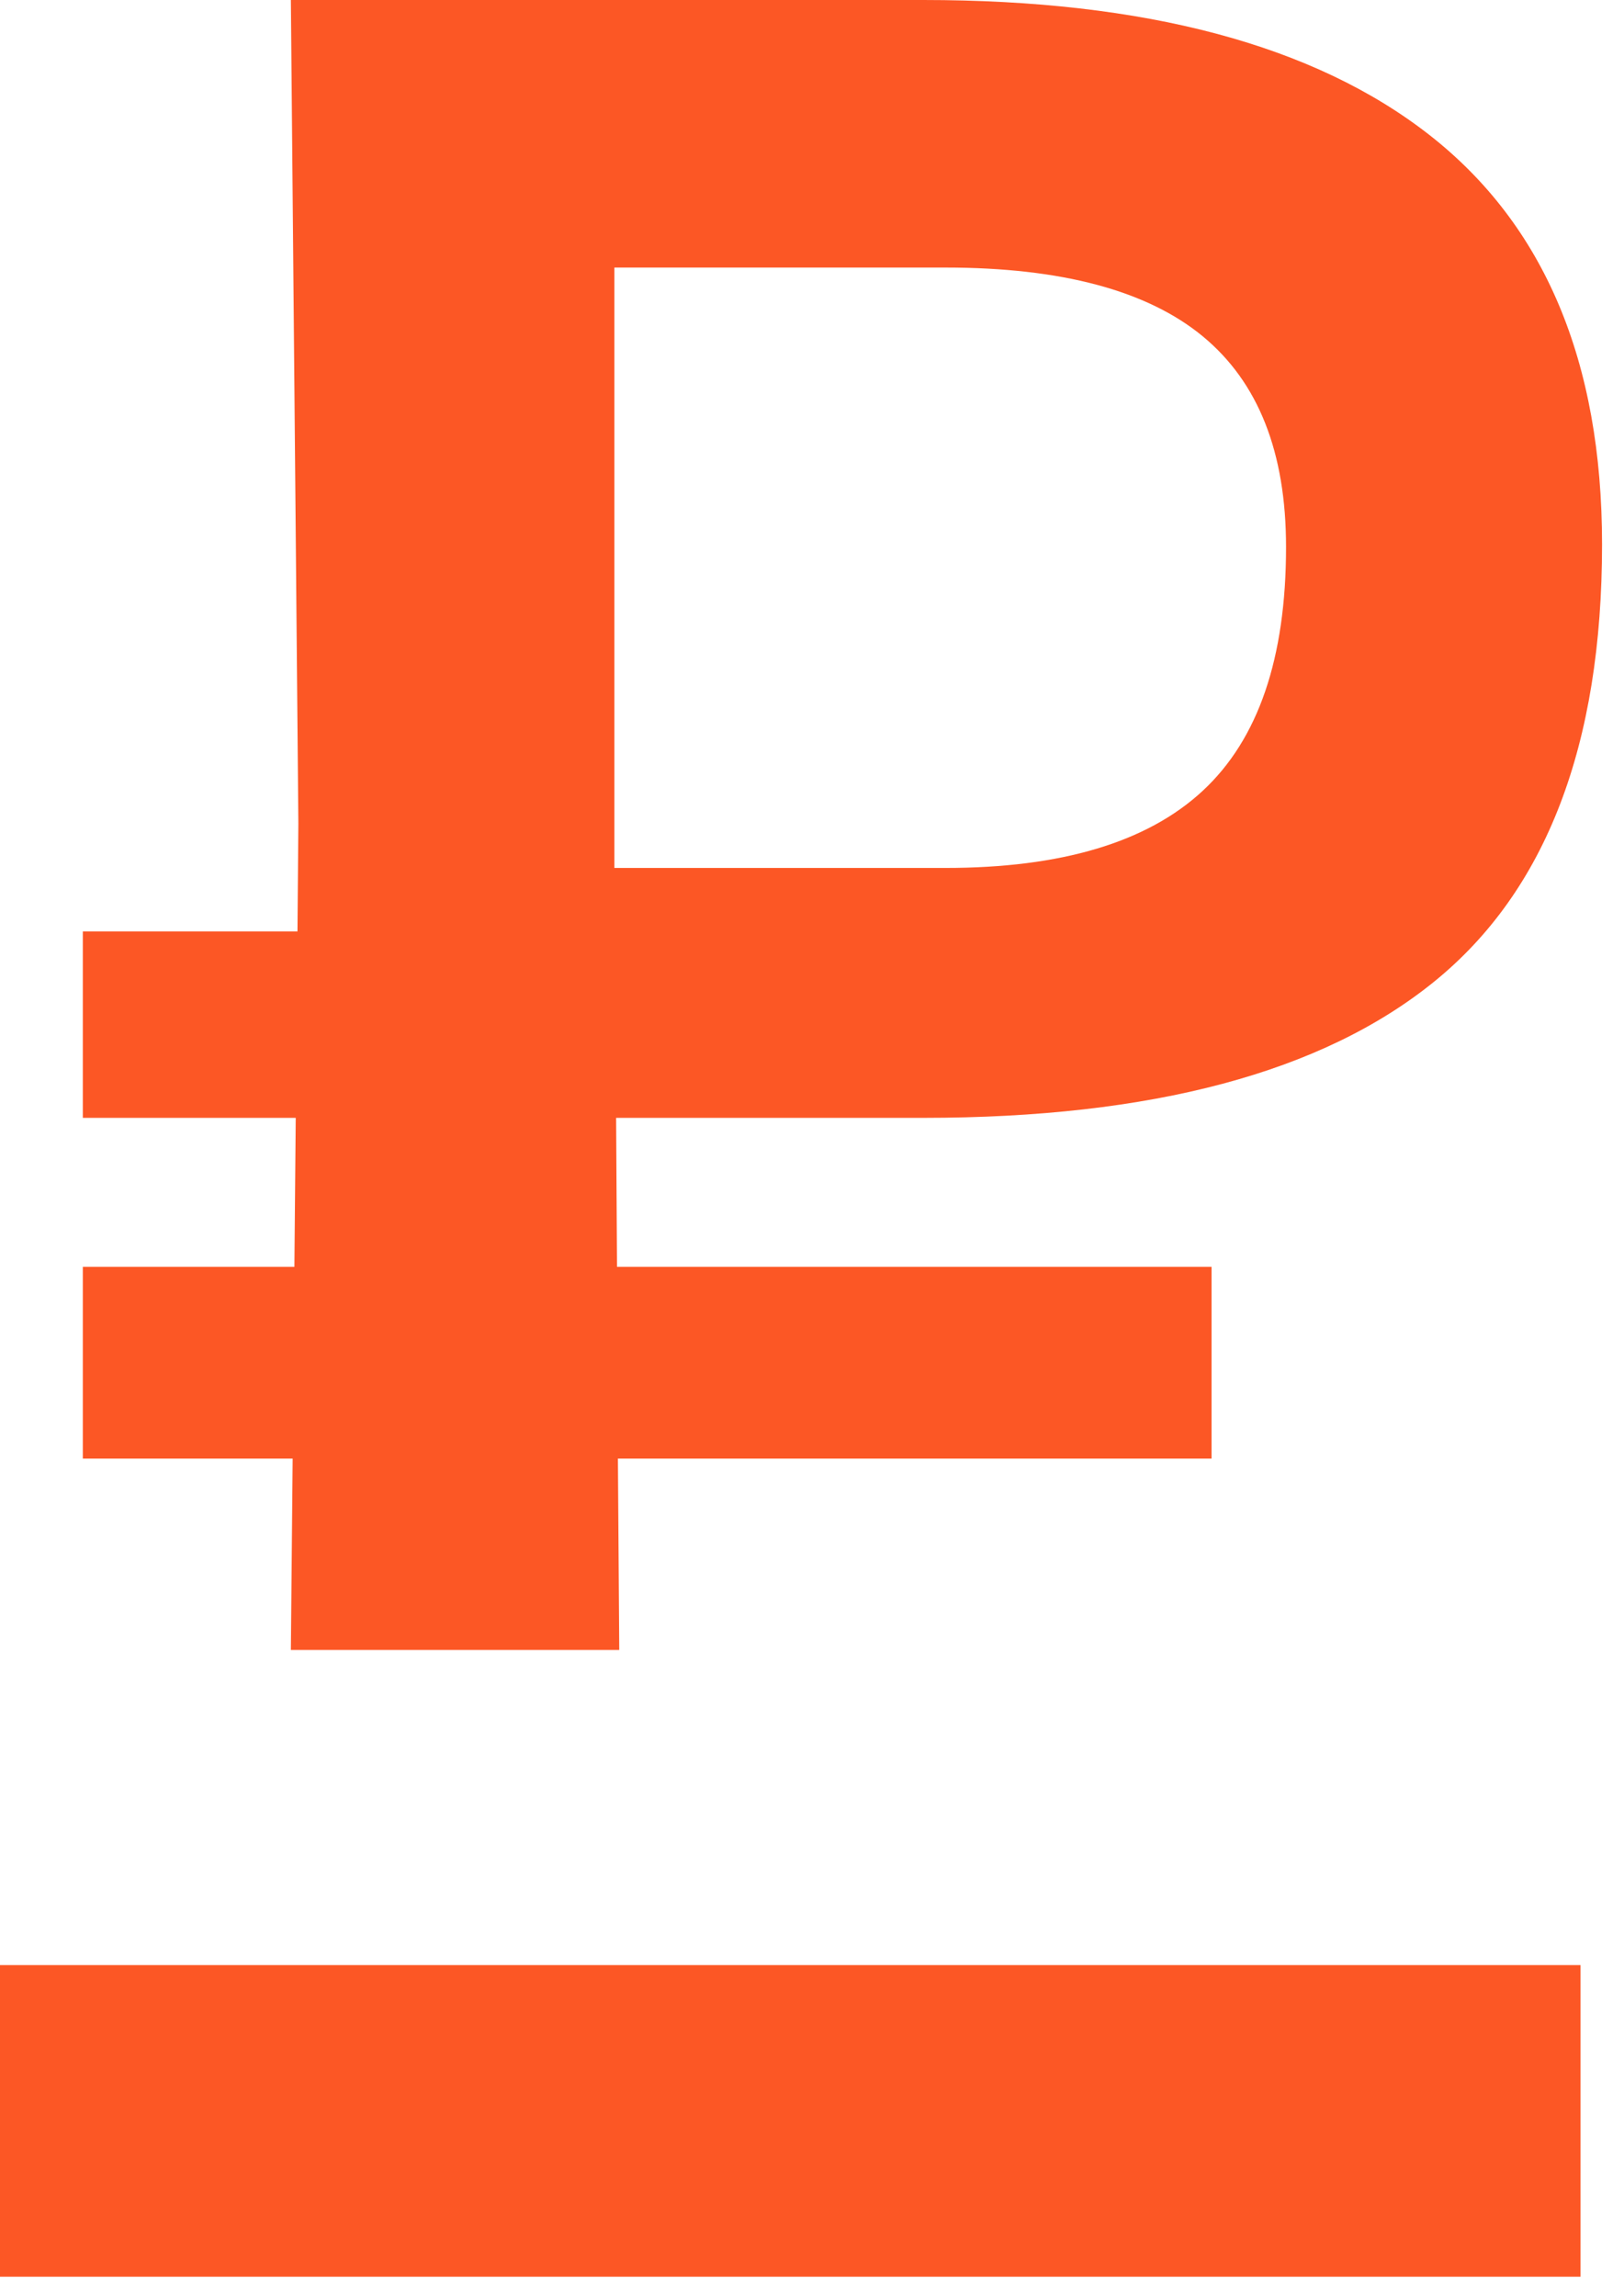
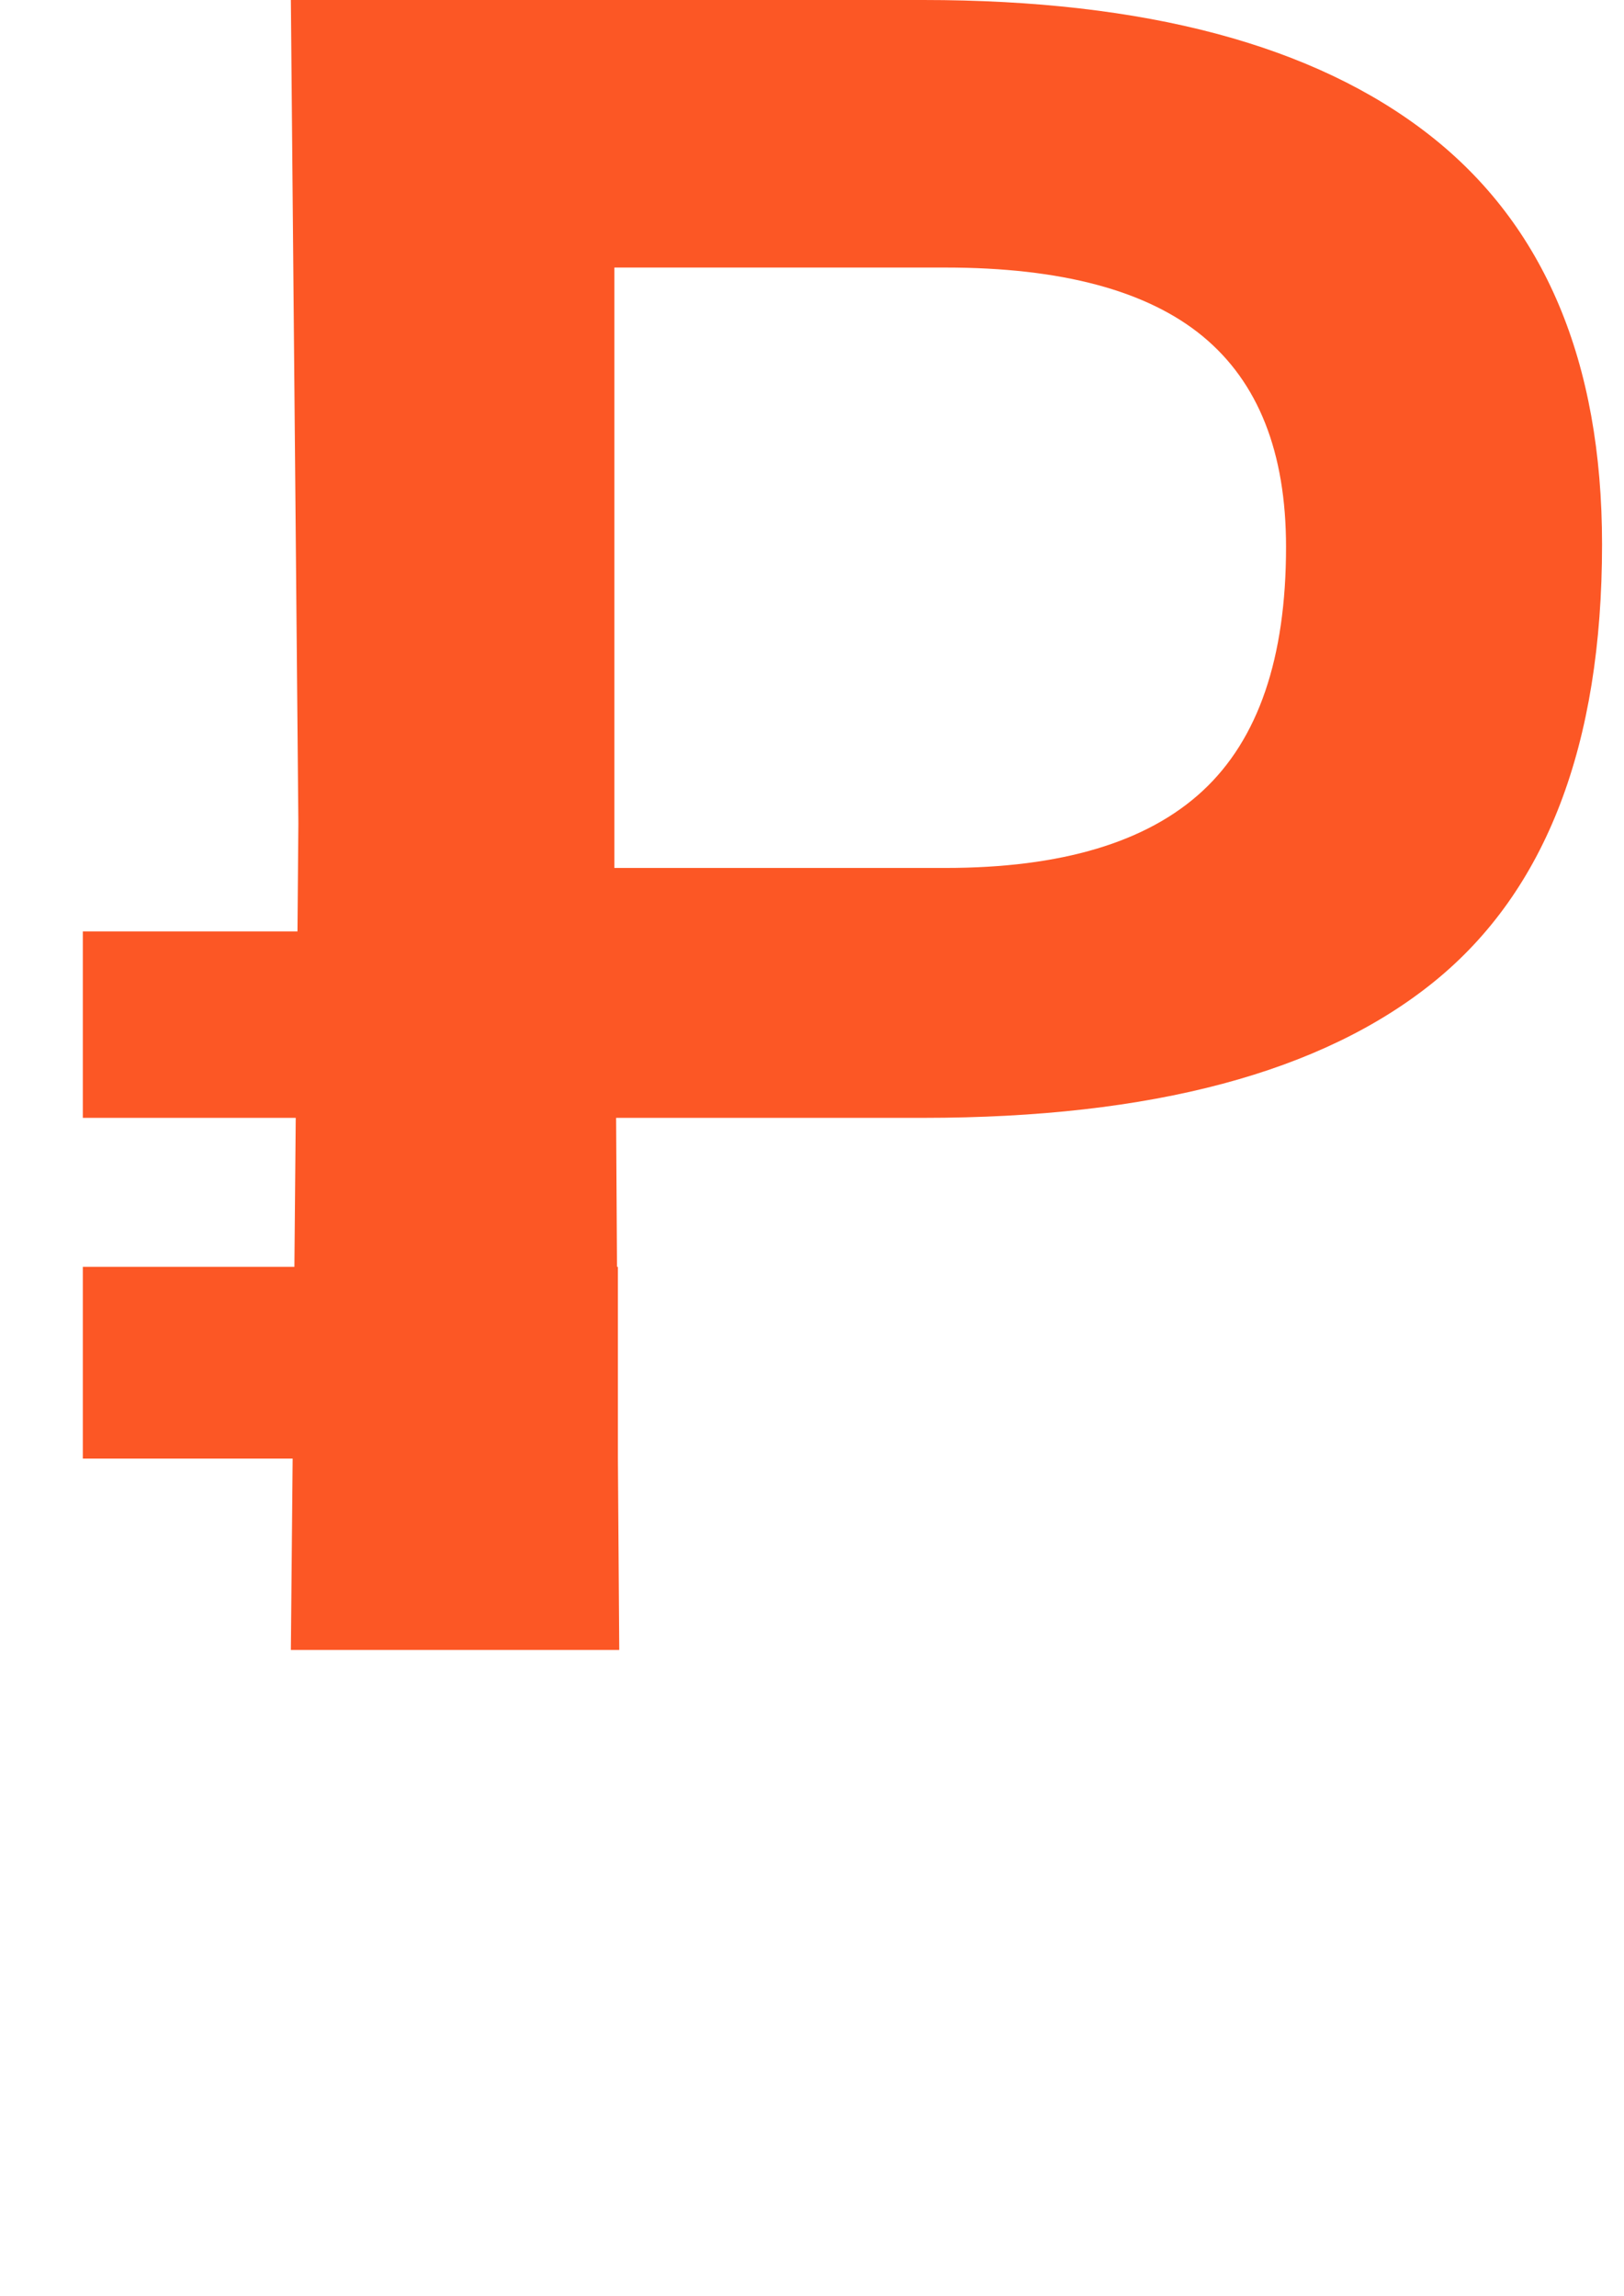
<svg xmlns="http://www.w3.org/2000/svg" width="29" height="41" viewBox="0 0 29 41" fill="none">
-   <path d="M28.223 35.086H0V40.65H28.223V35.086Z" fill="#FC5725" />
-   <path d="M5.194 29.459H11.058L11.034 26.043H21.635V22.619H11.018L11.002 19.959H16.488C20.573 19.959 23.611 19.148 25.61 17.527C27.609 15.906 28.608 13.301 28.608 9.72C28.608 6.454 27.577 4.014 25.523 2.408C23.469 0.803 20.455 0 16.488 0H5.194L5.328 14.702L5.312 16.63H1.479V19.959H5.281L5.257 22.619H1.479V26.043H5.226L5.194 29.459ZM16.882 4.777C18.951 4.777 20.486 5.187 21.478 6.005C22.47 6.824 22.965 8.075 22.965 9.767C22.965 11.75 22.47 13.198 21.478 14.119C20.486 15.04 18.951 15.497 16.882 15.497H10.971V4.777H16.882Z" fill="#FC5725" />
+   <path d="M5.194 29.459H11.058L11.034 26.043V22.619H11.018L11.002 19.959H16.488C20.573 19.959 23.611 19.148 25.61 17.527C27.609 15.906 28.608 13.301 28.608 9.72C28.608 6.454 27.577 4.014 25.523 2.408C23.469 0.803 20.455 0 16.488 0H5.194L5.328 14.702L5.312 16.63H1.479V19.959H5.281L5.257 22.619H1.479V26.043H5.226L5.194 29.459ZM16.882 4.777C18.951 4.777 20.486 5.187 21.478 6.005C22.47 6.824 22.965 8.075 22.965 9.767C22.965 11.75 22.47 13.198 21.478 14.119C20.486 15.04 18.951 15.497 16.882 15.497H10.971V4.777H16.882Z" fill="#FC5725" />
</svg>